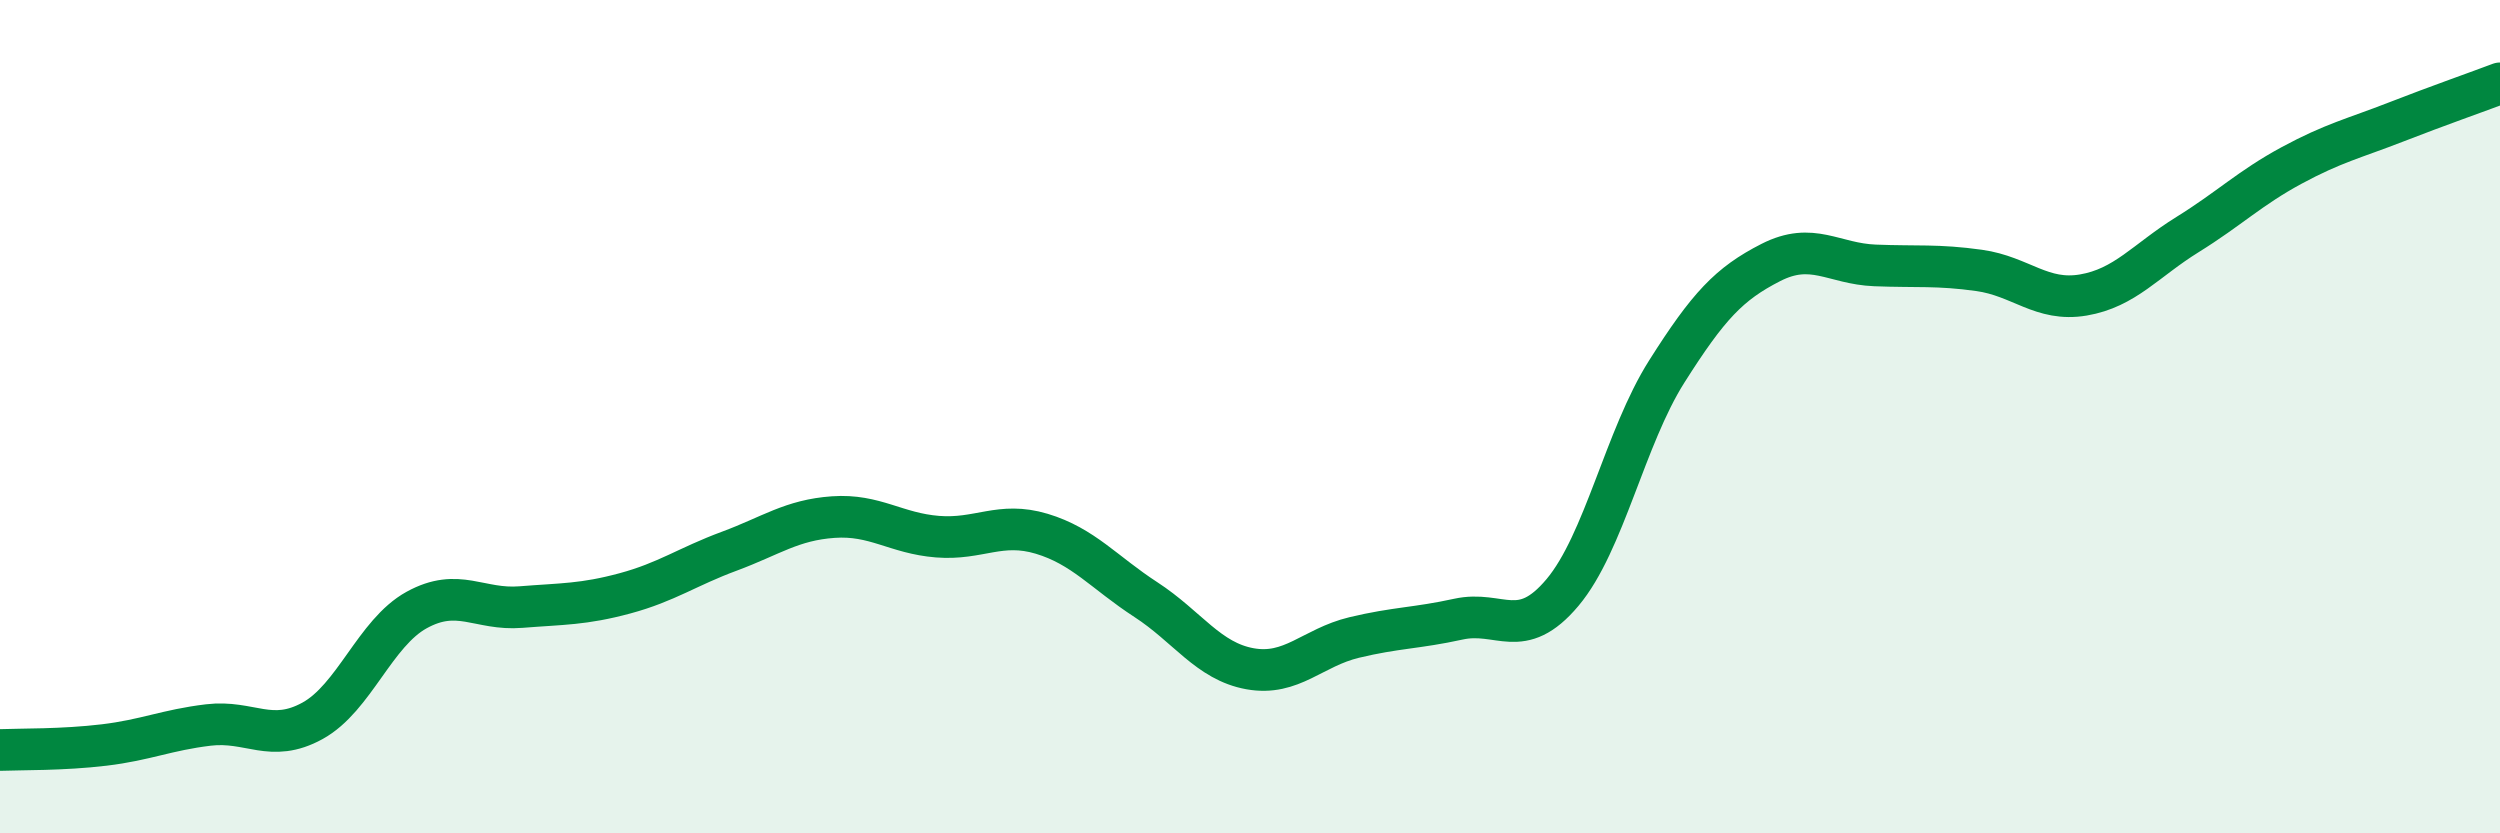
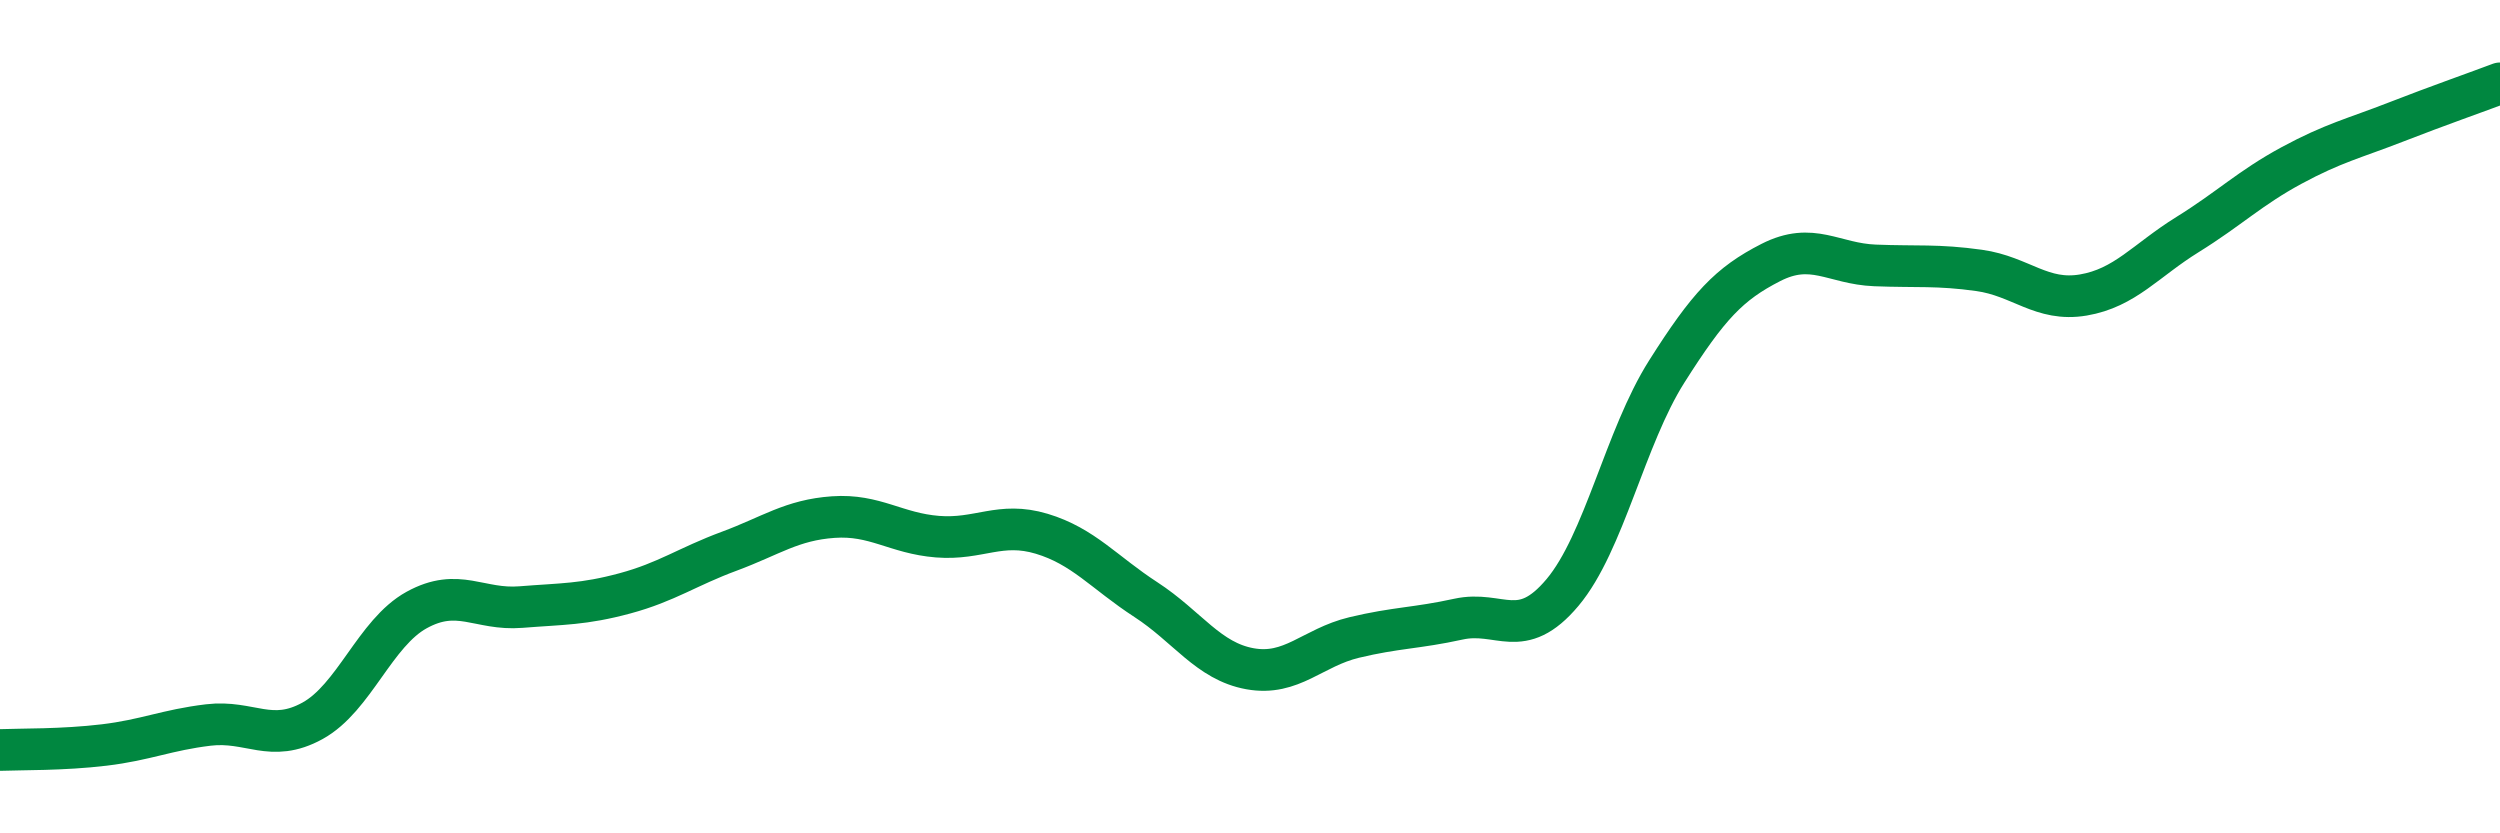
<svg xmlns="http://www.w3.org/2000/svg" width="60" height="20" viewBox="0 0 60 20">
-   <path d="M 0,18 C 0.5,17.98 1.5,18 2.5,17.88 C 3.5,17.76 4,17.52 5,17.4 C 6,17.28 6.5,17.85 7.5,17.3 C 8.5,16.75 9,15.19 10,14.64 C 11,14.09 11.5,14.65 12.5,14.57 C 13.5,14.49 14,14.51 15,14.24 C 16,13.97 16.5,13.6 17.5,13.23 C 18.5,12.86 19,12.48 20,12.41 C 21,12.34 21.5,12.8 22.5,12.88 C 23.5,12.96 24,12.51 25,12.81 C 26,13.11 26.5,13.74 27.5,14.39 C 28.5,15.04 29,15.87 30,16.05 C 31,16.23 31.5,15.54 32.5,15.3 C 33.5,15.06 34,15.08 35,14.86 C 36,14.64 36.5,15.41 37.5,14.22 C 38.5,13.03 39,10.5 40,8.92 C 41,7.34 41.5,6.81 42.5,6.3 C 43.5,5.79 44,6.33 45,6.37 C 46,6.41 46.5,6.35 47.5,6.49 C 48.5,6.63 49,7.25 50,7.08 C 51,6.91 51.5,6.25 52.5,5.63 C 53.5,5.01 54,4.51 55,3.97 C 56,3.43 56.5,3.32 57.5,2.93 C 58.5,2.54 59.5,2.19 60,2L60 20L0 20Z" fill="#008740" opacity="0.1" stroke-linecap="round" stroke-linejoin="round" />
  <path d="M 0,18 C 0.5,17.98 1.5,18 2.5,17.88 C 3.5,17.76 4,17.52 5,17.4 C 6,17.28 6.5,17.85 7.5,17.3 C 8.5,16.75 9,15.19 10,14.64 C 11,14.09 11.5,14.65 12.5,14.57 C 13.5,14.49 14,14.51 15,14.24 C 16,13.97 16.5,13.6 17.5,13.23 C 18.5,12.86 19,12.48 20,12.41 C 21,12.34 21.5,12.8 22.5,12.88 C 23.5,12.96 24,12.51 25,12.81 C 26,13.11 26.5,13.74 27.5,14.39 C 28.5,15.04 29,15.87 30,16.05 C 31,16.23 31.5,15.54 32.5,15.3 C 33.5,15.06 34,15.08 35,14.86 C 36,14.64 36.5,15.41 37.5,14.22 C 38.5,13.03 39,10.5 40,8.92 C 41,7.34 41.5,6.81 42.5,6.3 C 43.5,5.79 44,6.33 45,6.37 C 46,6.41 46.5,6.35 47.5,6.49 C 48.5,6.63 49,7.25 50,7.08 C 51,6.91 51.5,6.25 52.5,5.63 C 53.5,5.01 54,4.51 55,3.97 C 56,3.43 56.5,3.32 57.5,2.93 C 58.5,2.54 59.5,2.19 60,2" stroke="#008740" stroke-width="1" fill="none" stroke-linecap="round" stroke-linejoin="round" />
</svg>